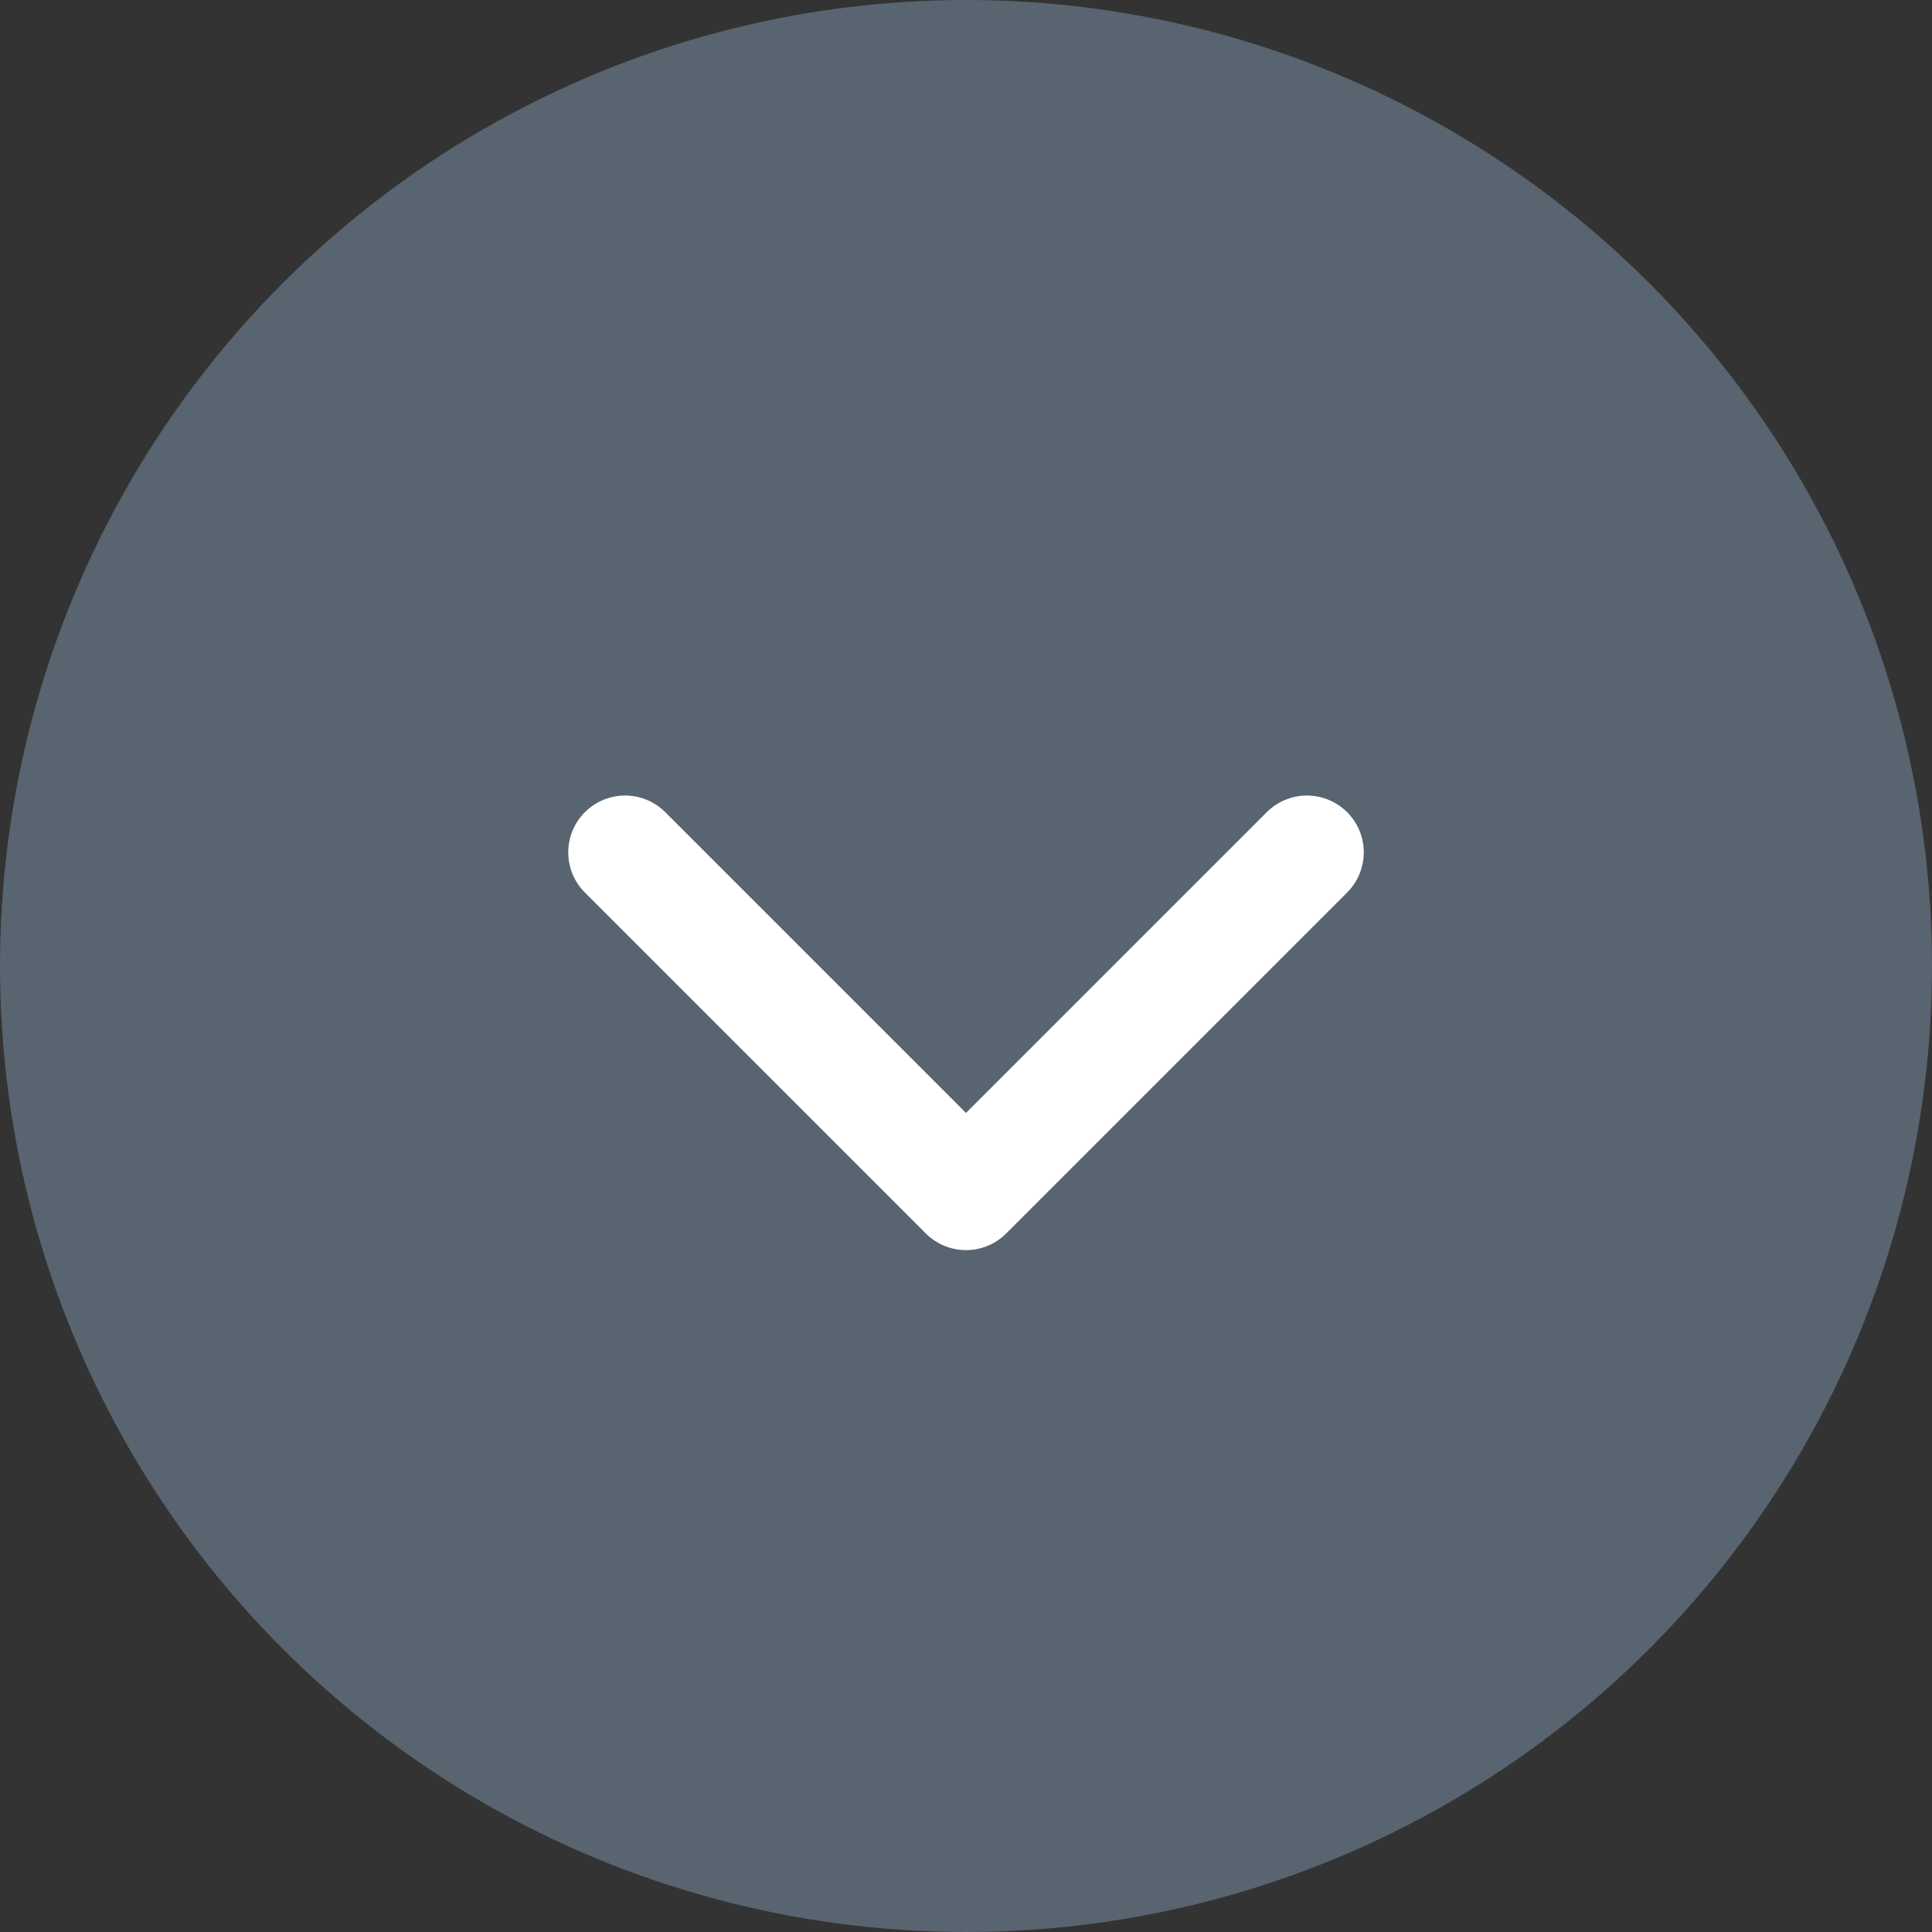
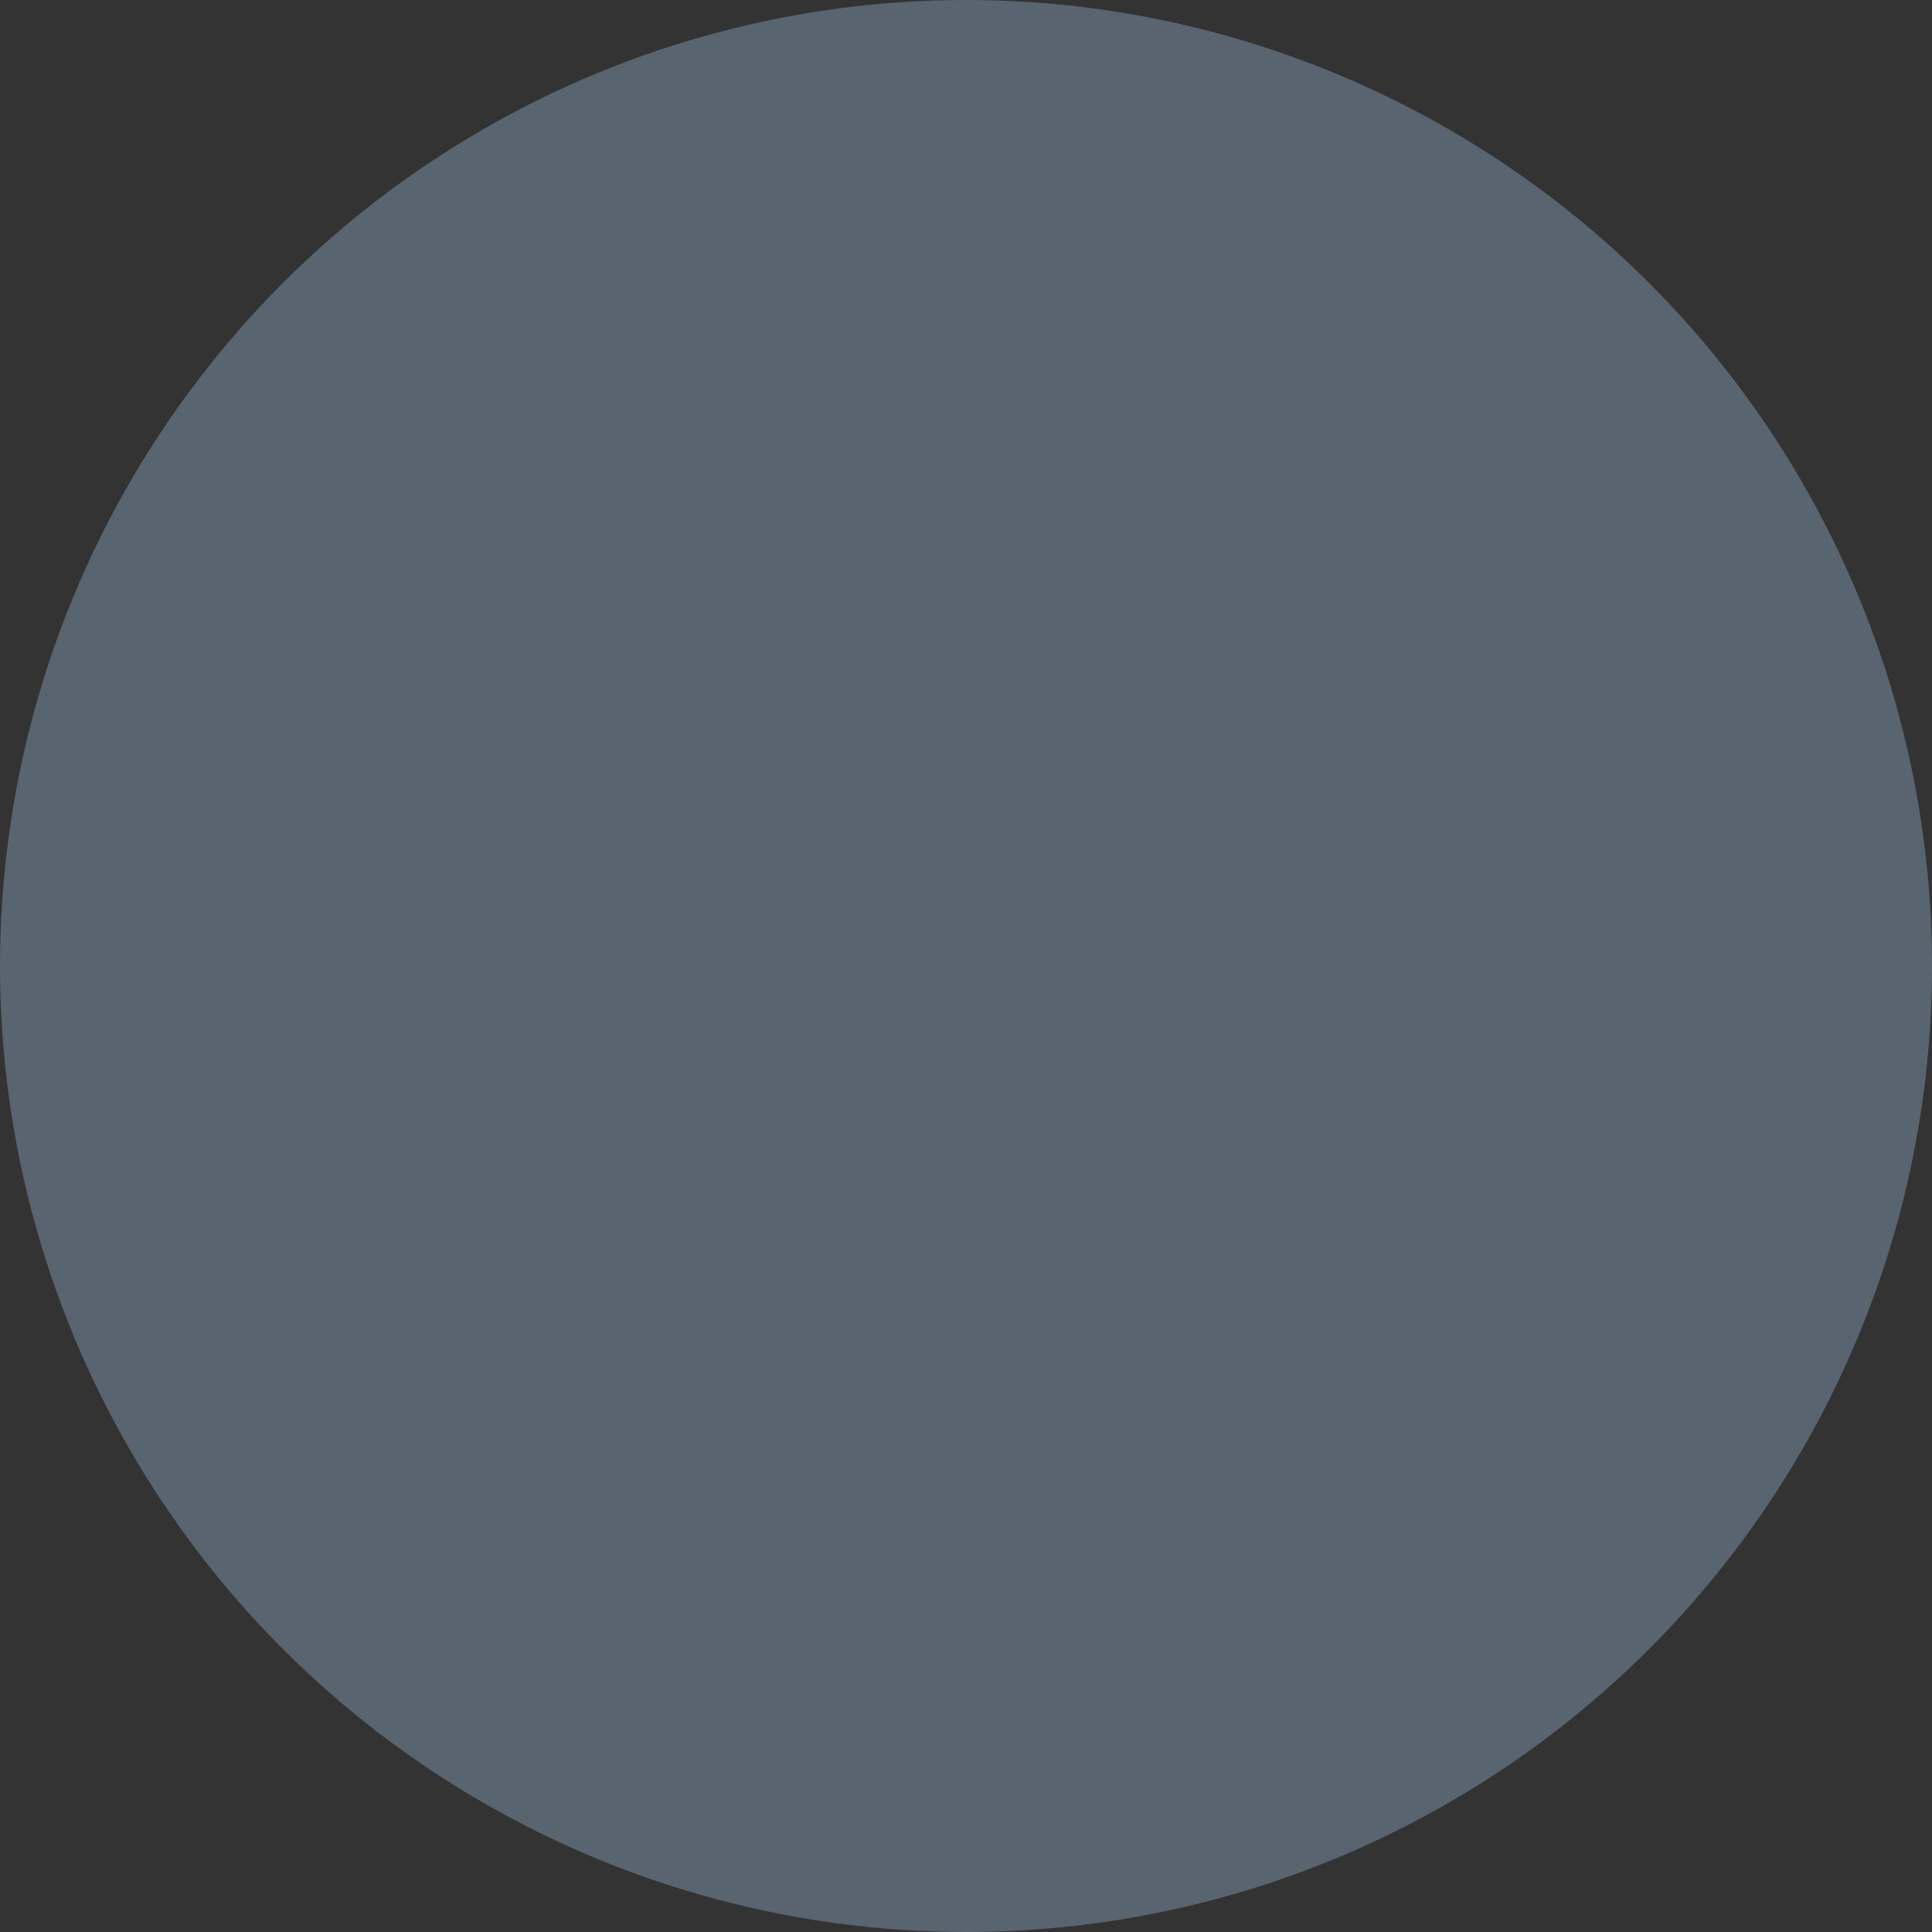
<svg xmlns="http://www.w3.org/2000/svg" width="34" height="34" viewBox="0 0 34 34">
  <rect x="0" y="0" width="34" height="34" fill="#333333" stroke="none" />
  <g id="Gruppe_3999" data-name="Gruppe 3999" transform="translate(-1330 -332)">
    <circle id="Ellipse_34" data-name="Ellipse 34" cx="17" cy="17" r="17" transform="translate(1330 332)" fill="#58646f" />
-     <path id="Pfad_246" data-name="Pfad 246" d="M1,13,7,7,1,1" transform="translate(1354 346) rotate(90)" fill="none" stroke="#fff" stroke-linecap="round" stroke-linejoin="round" stroke-width="2" />
  </g>
</svg>